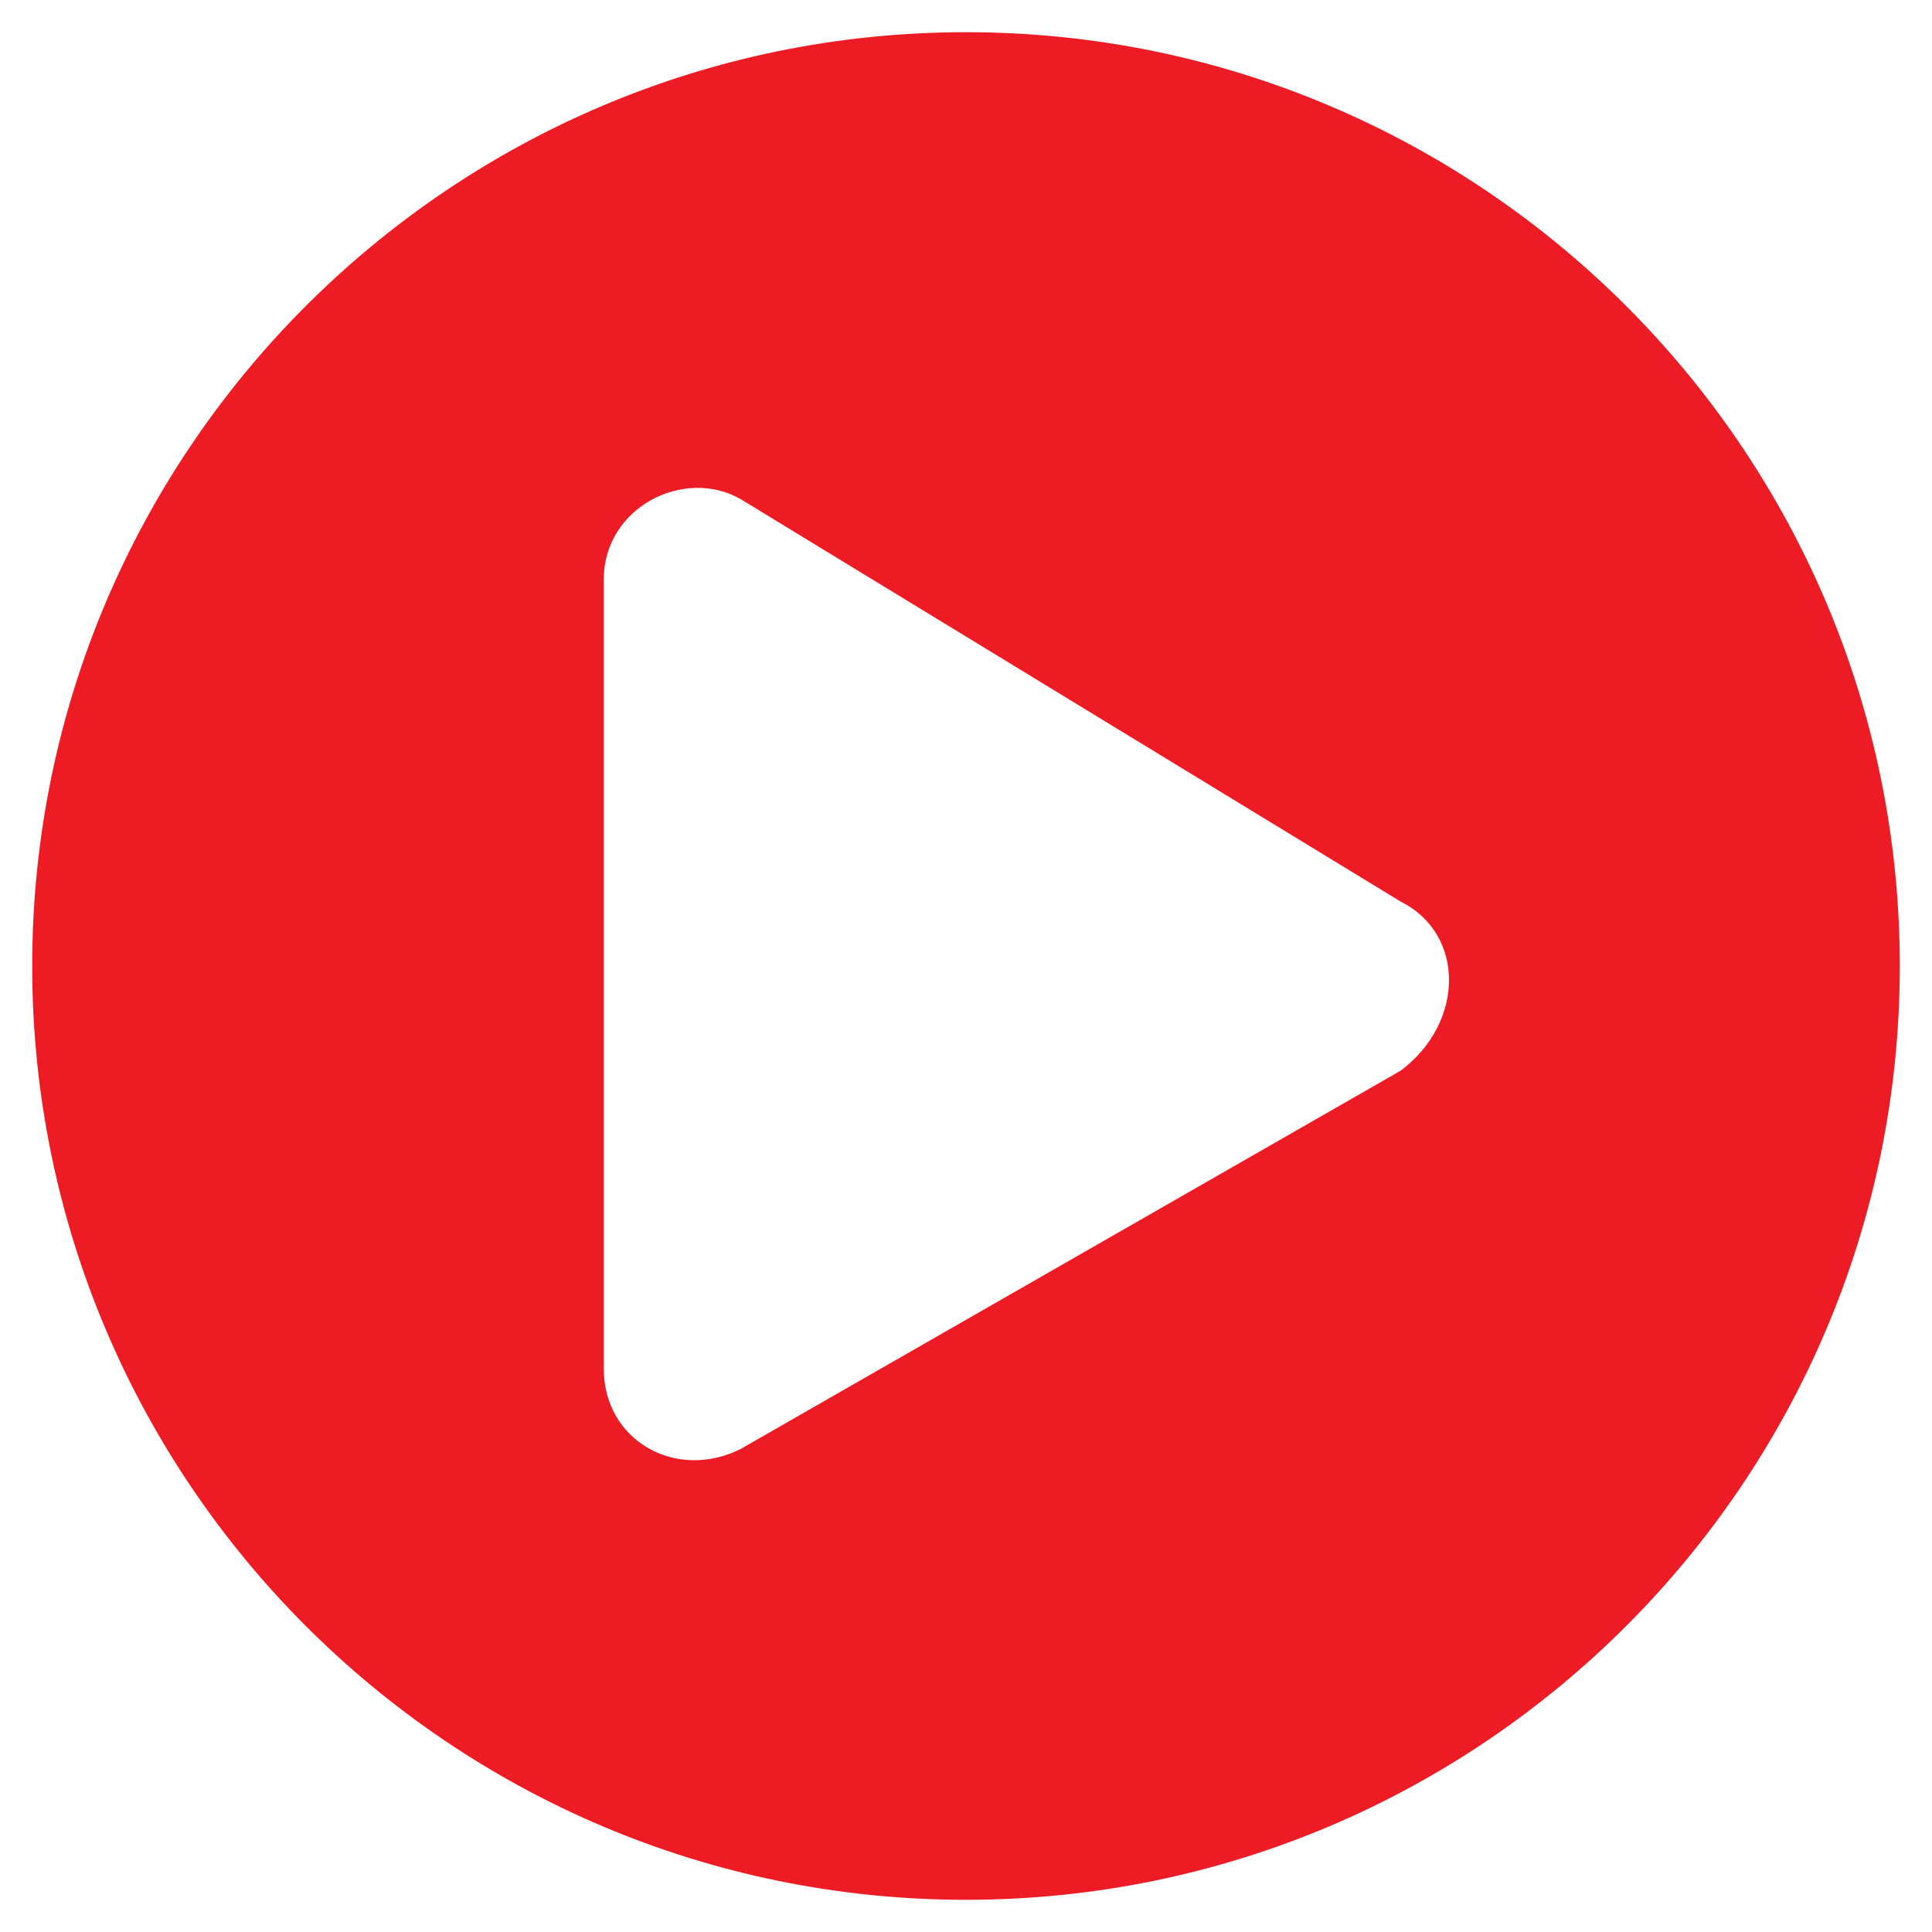
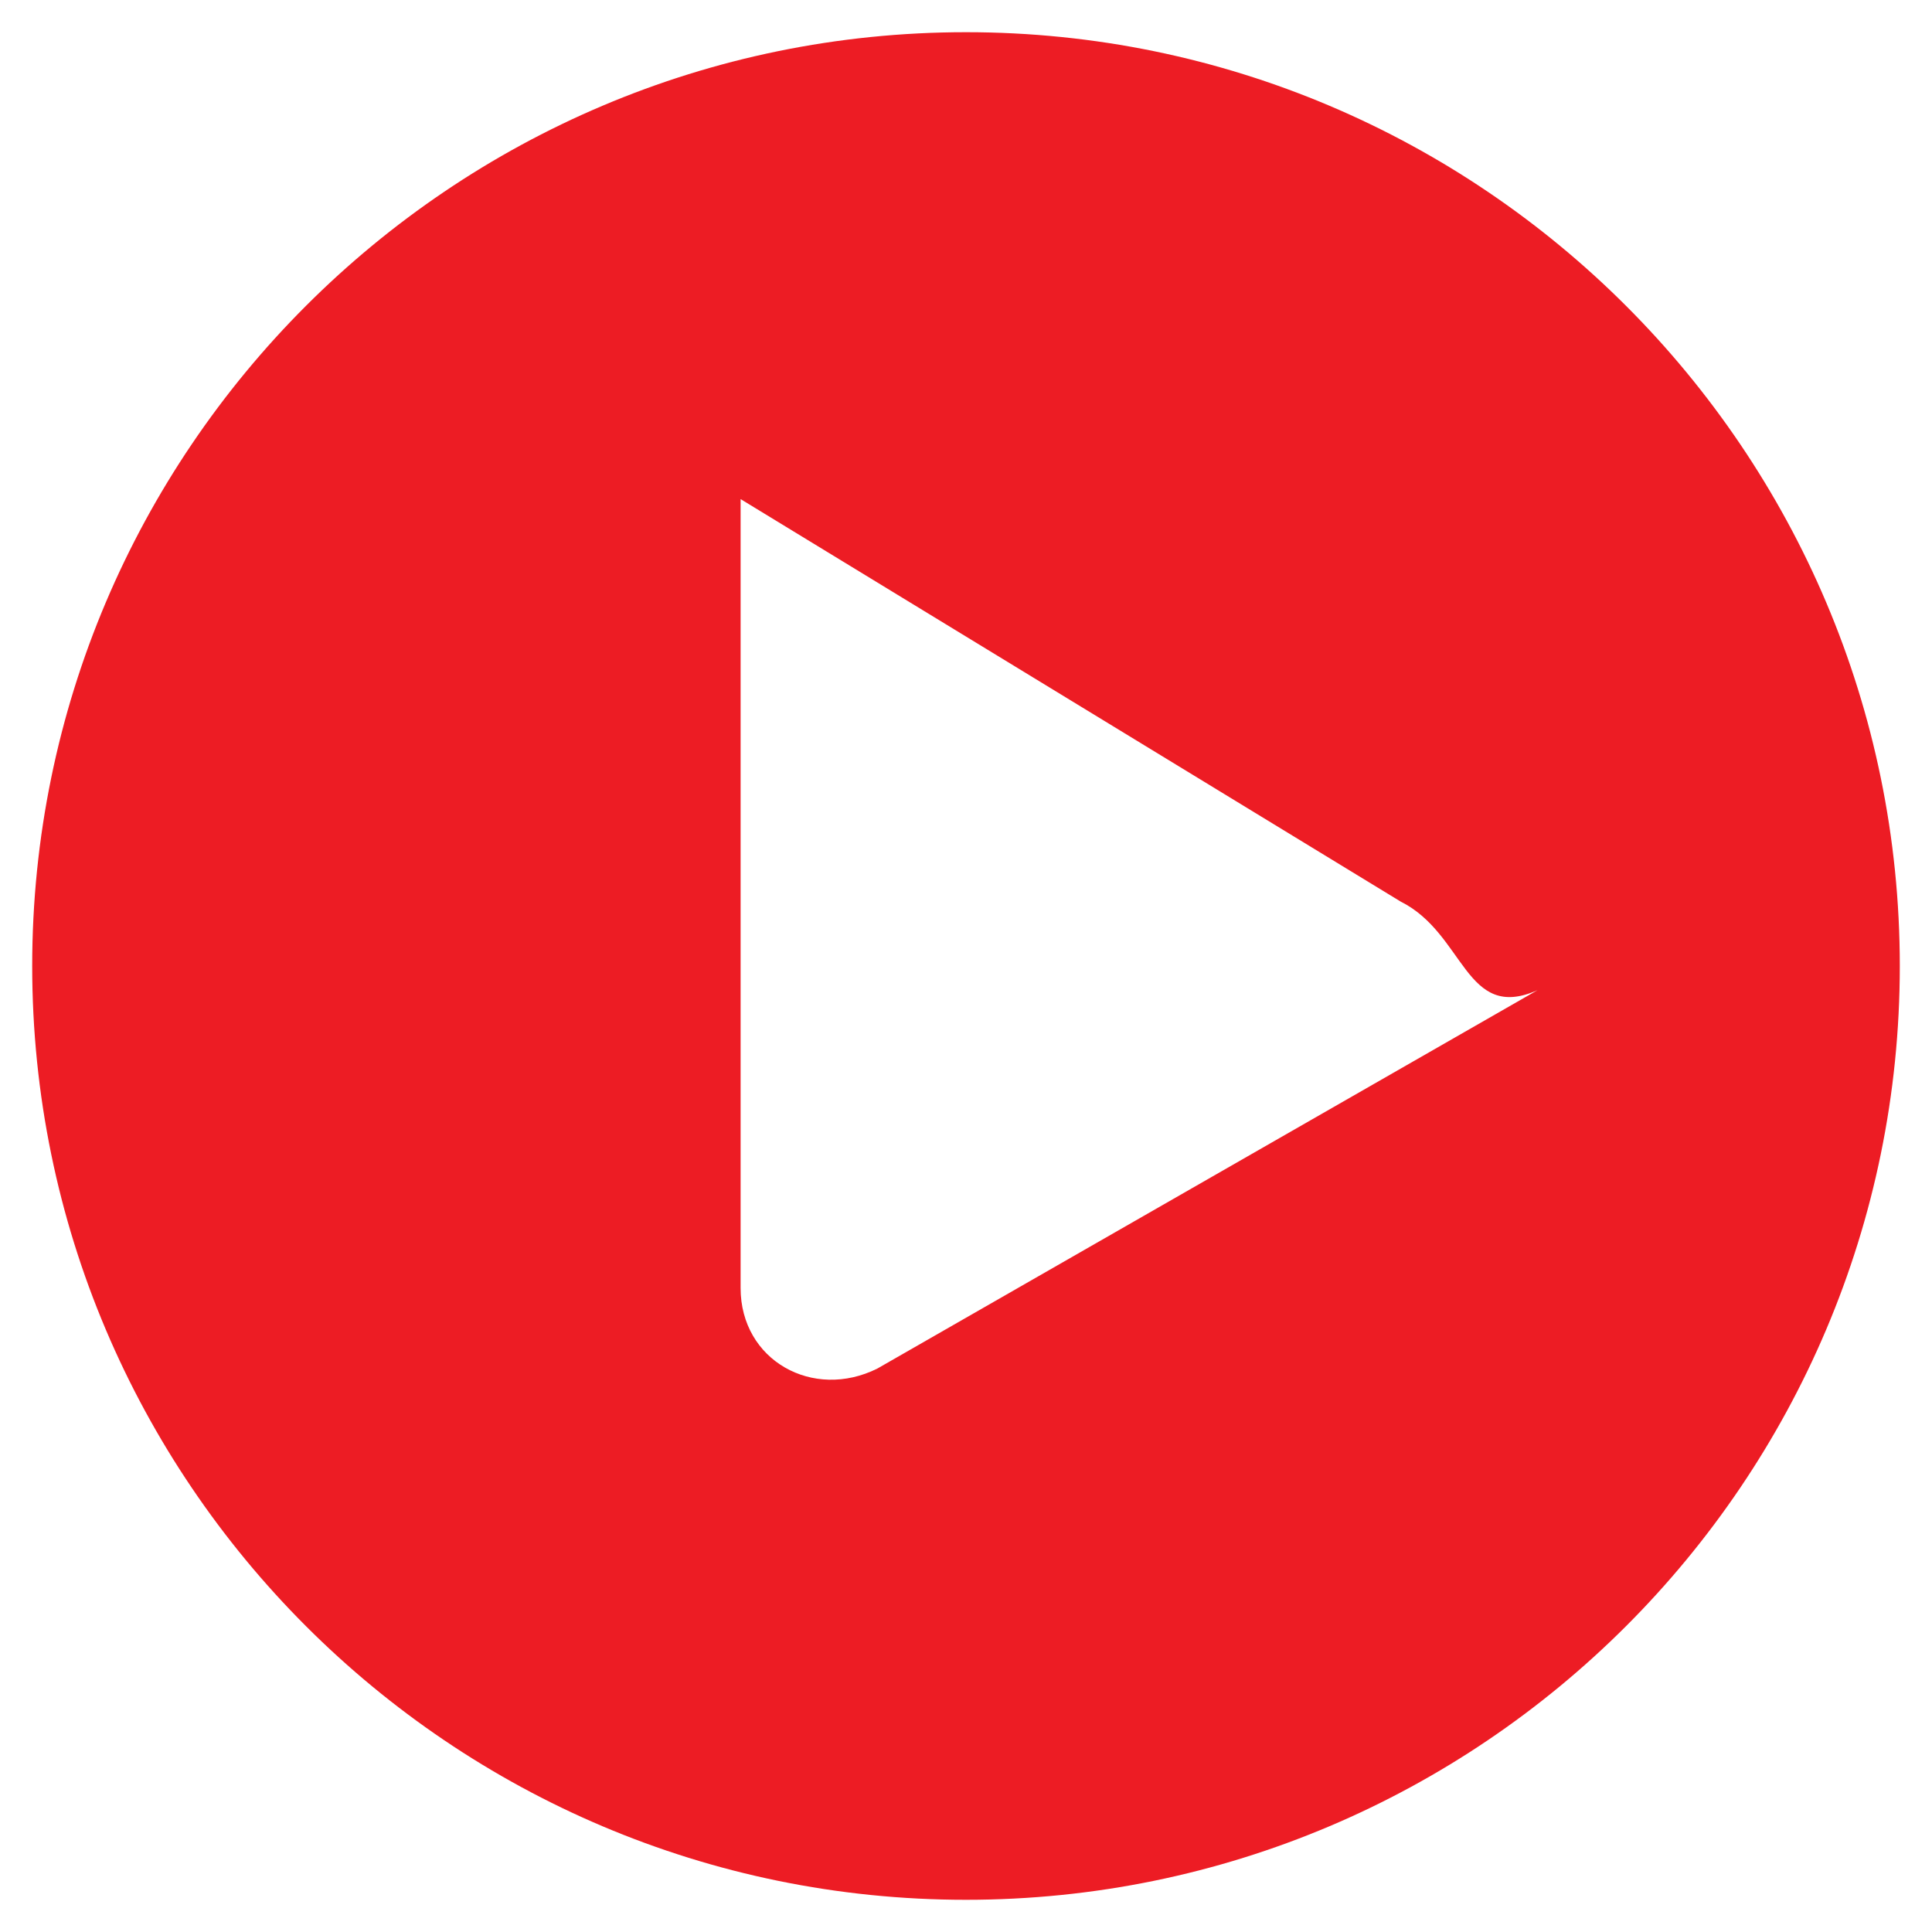
<svg xmlns="http://www.w3.org/2000/svg" version="1.1" id="Layer_1" x="0px" y="0px" viewBox="0 0 24 24" style="enable-background:new 0 0 24 24;" xml:space="preserve">
  <style type="text/css">
	.st0{fill:#ED1C24;}
</style>
  <g>
-     <path class="st0" d="M23.6,12c0,6.4-5.2,11.6-11.6,11.6S0.4,18.4,0.4,12S5.6,0.4,12,0.4S23.6,5.6,23.6,12z M17.4,11.2l-8.2-5   c-0.7-0.4-1.7,0.1-1.7,1v9.8c0,0.9,0.9,1.4,1.7,1l8.2-4.7C18.2,12.7,18.2,11.6,17.4,11.2z" />
+     <path class="st0" d="M23.6,12c0,6.4-5.2,11.6-11.6,11.6S0.4,18.4,0.4,12S5.6,0.4,12,0.4S23.6,5.6,23.6,12z M17.4,11.2l-8.2-5   v9.8c0,0.9,0.9,1.4,1.7,1l8.2-4.7C18.2,12.7,18.2,11.6,17.4,11.2z" />
  </g>
</svg>